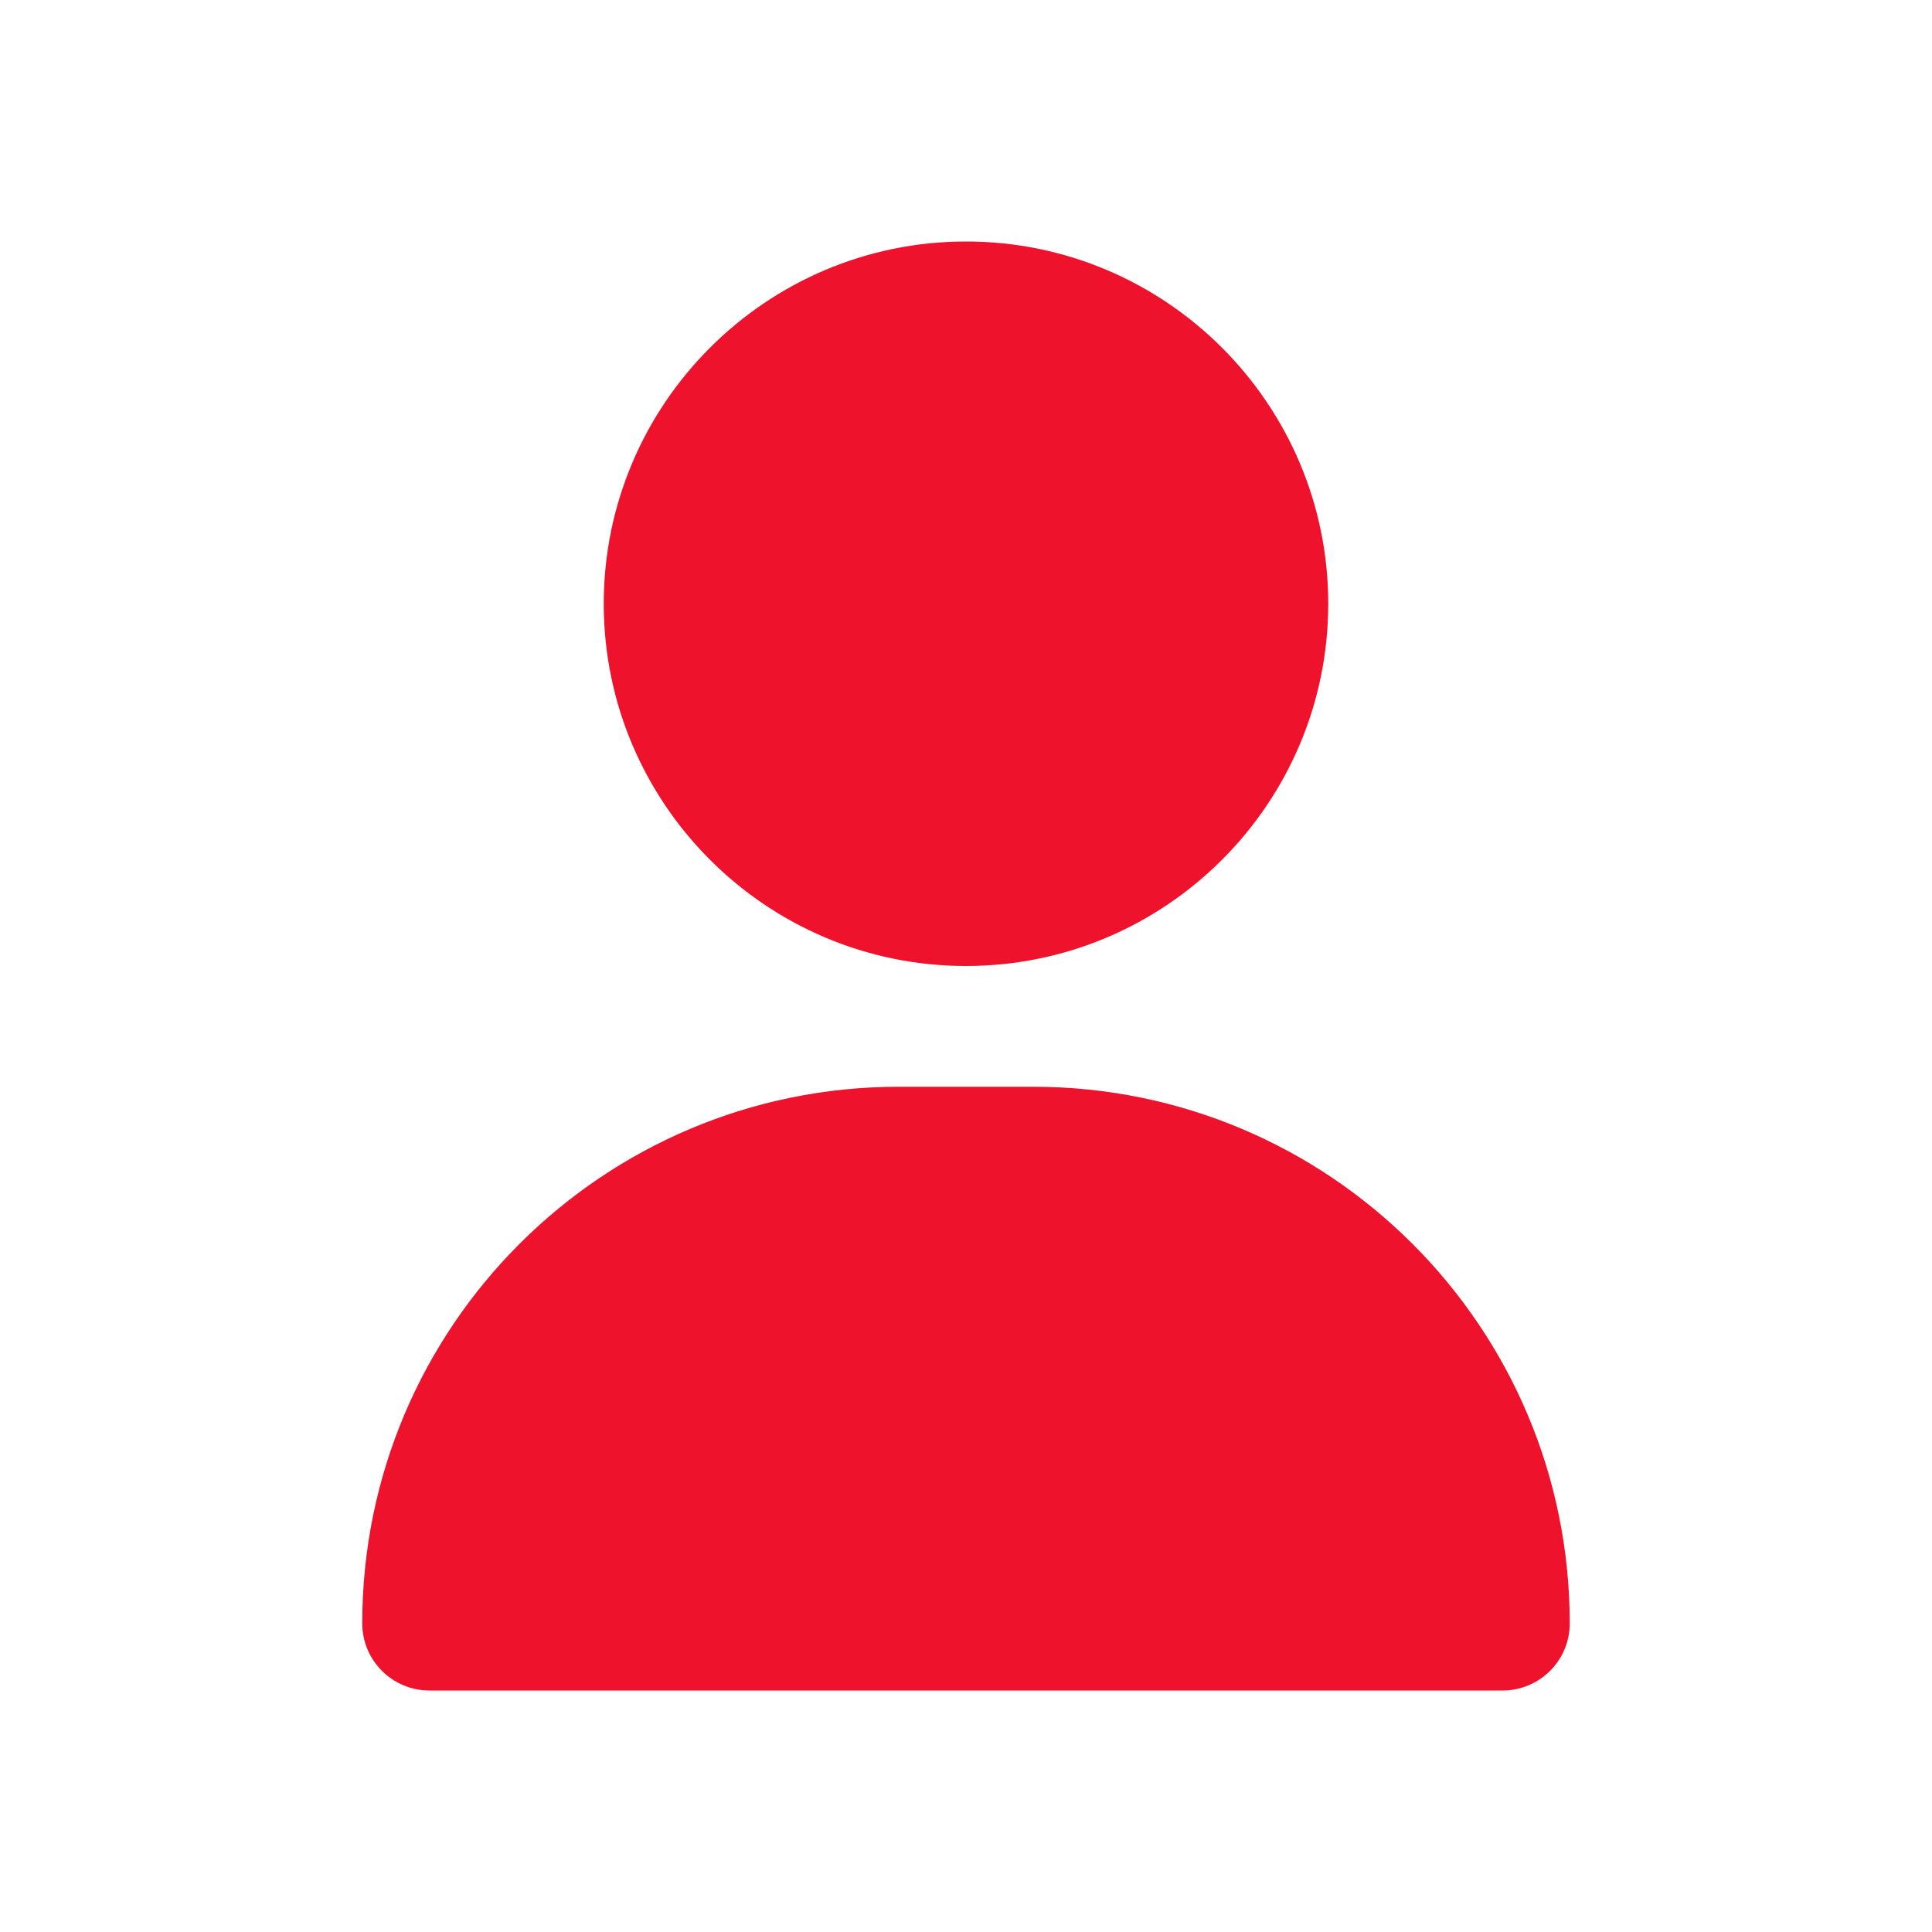
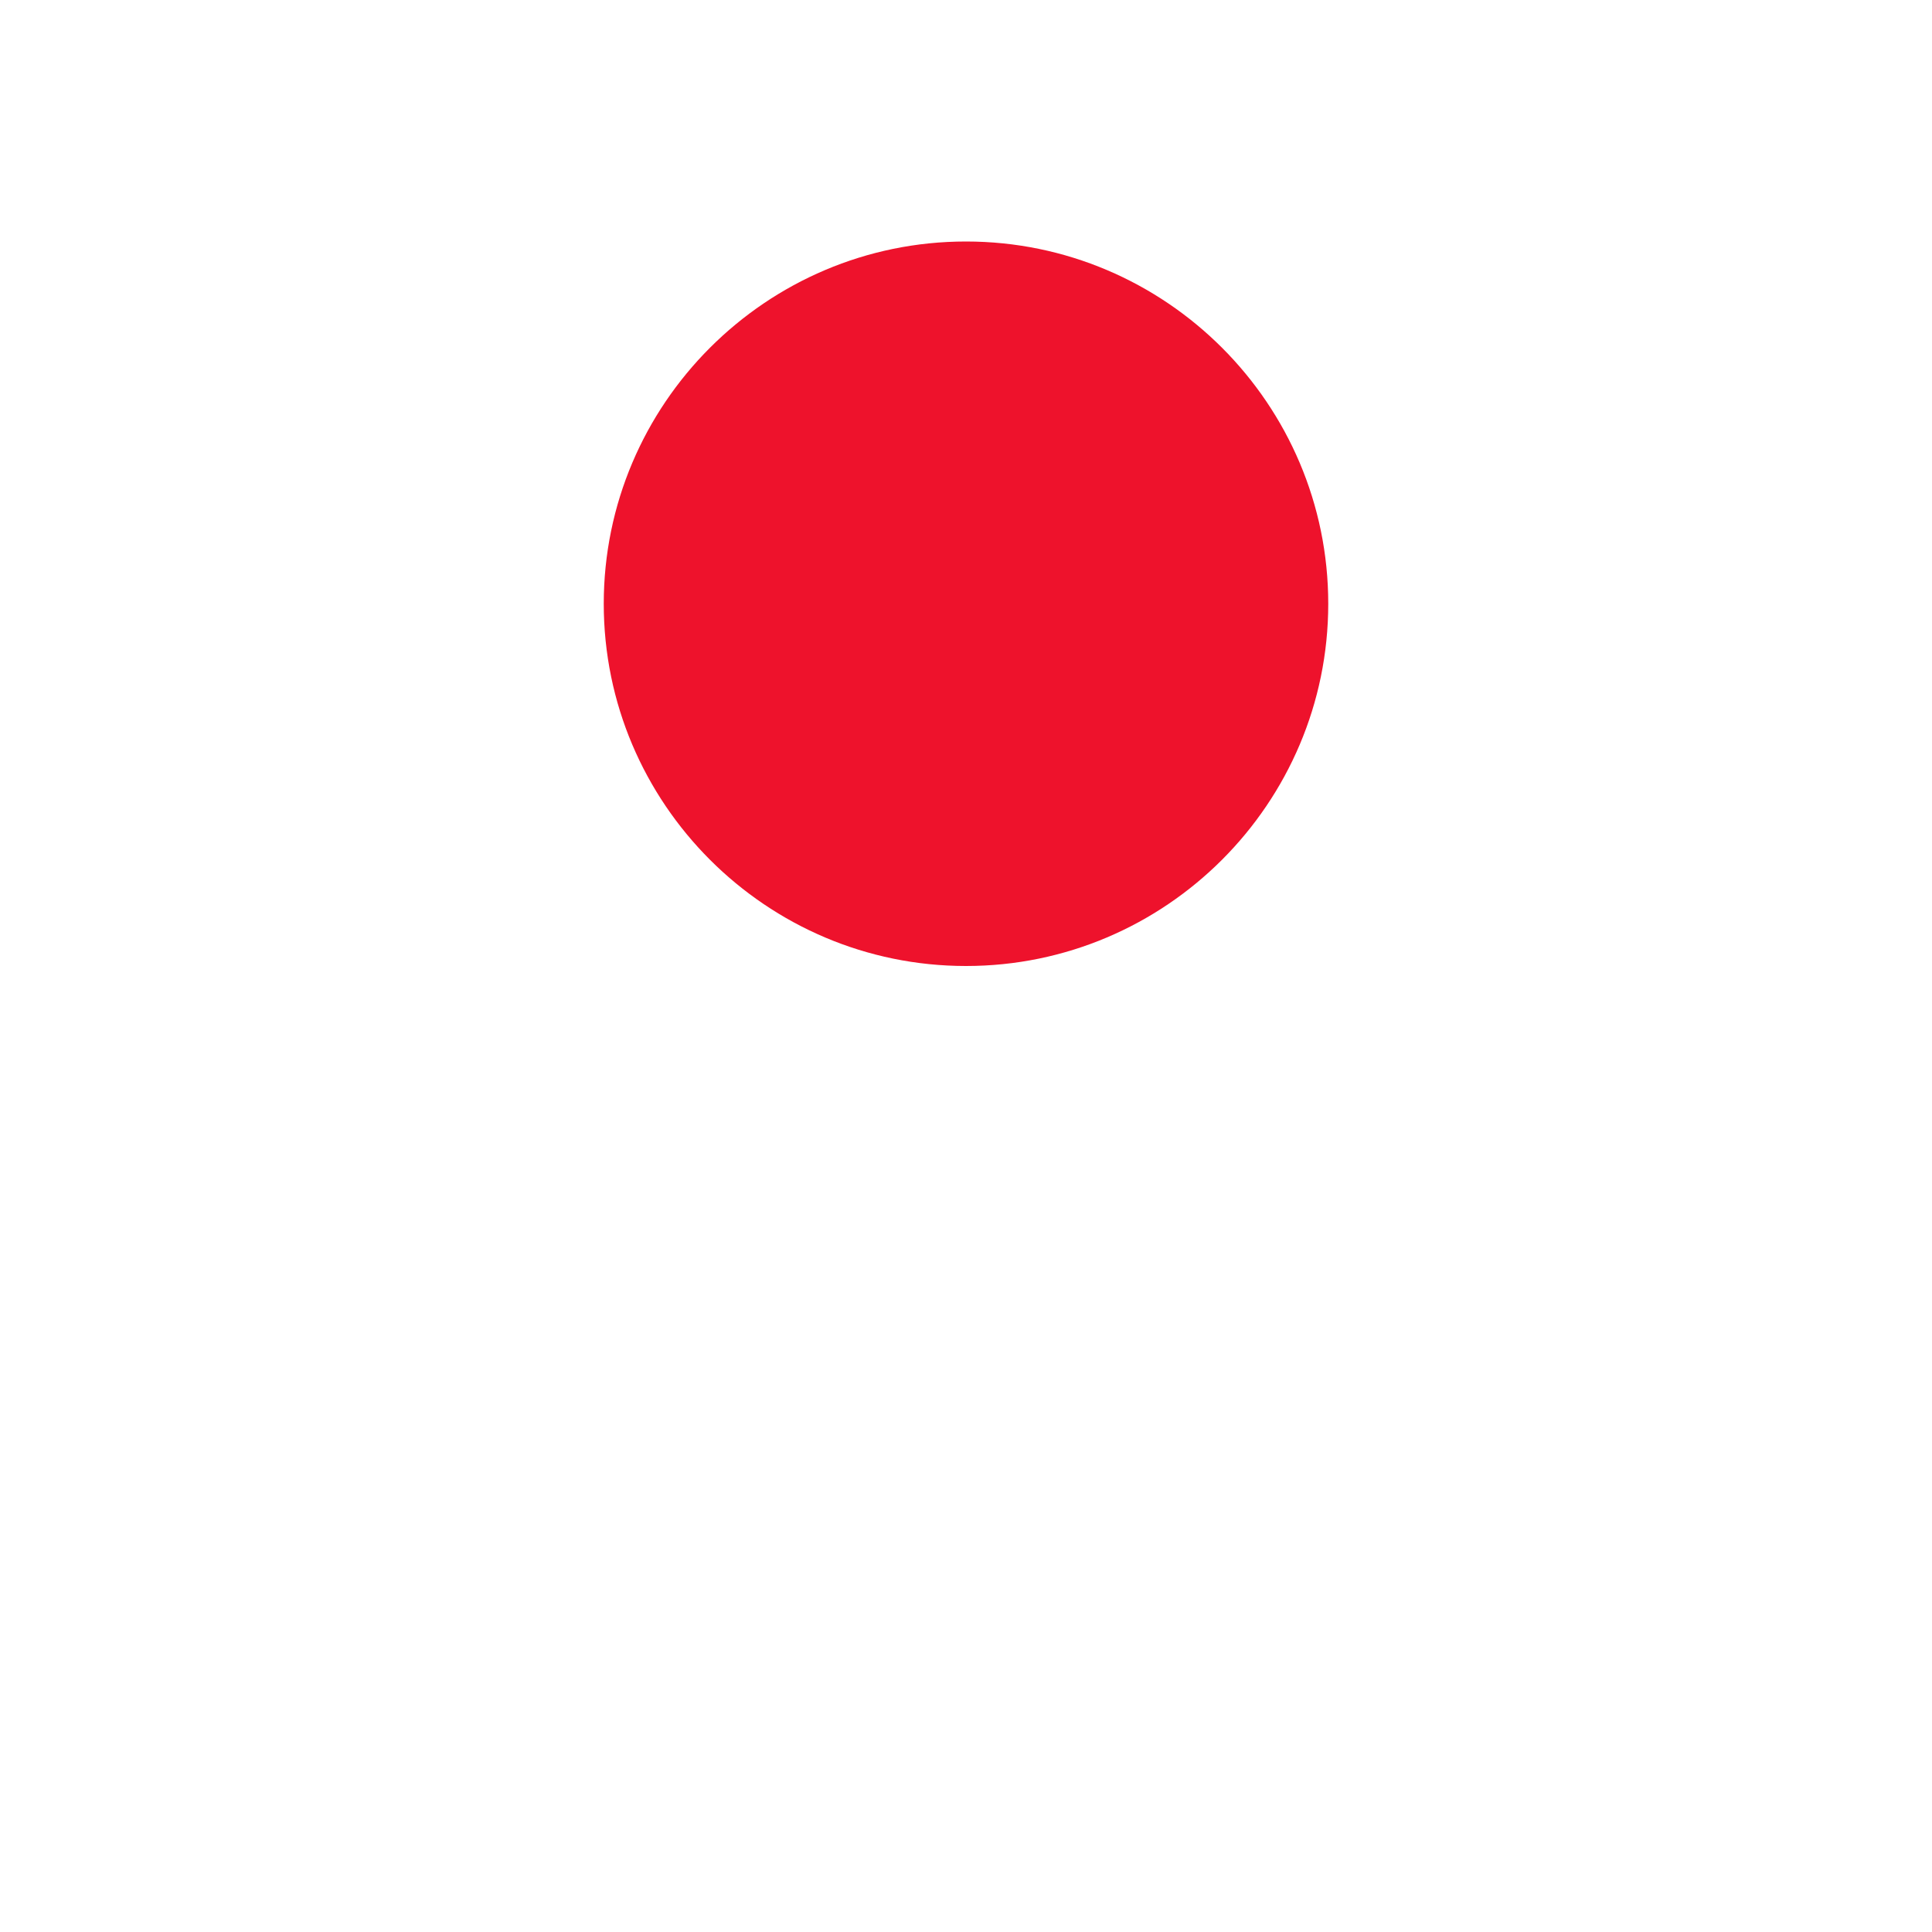
<svg xmlns="http://www.w3.org/2000/svg" width="16" height="16" viewBox="0 0 16 16" fill="none">
-   <path d="M3 13.444C3 10.99 4.99 9 7.444 9H8.556C11.01 9 13 10.99 13 13.444C13 13.751 12.751 14 12.444 14H3.556C3.249 14 3 13.751 3 13.444Z" fill="#EE122C" />
  <path d="M8 2C6.346 2 5 3.346 5 5C5 6.654 6.346 8 8 8C9.654 8 11 6.654 11 5C11 3.346 9.654 2 8 2Z" fill="#EE122C" />
</svg>